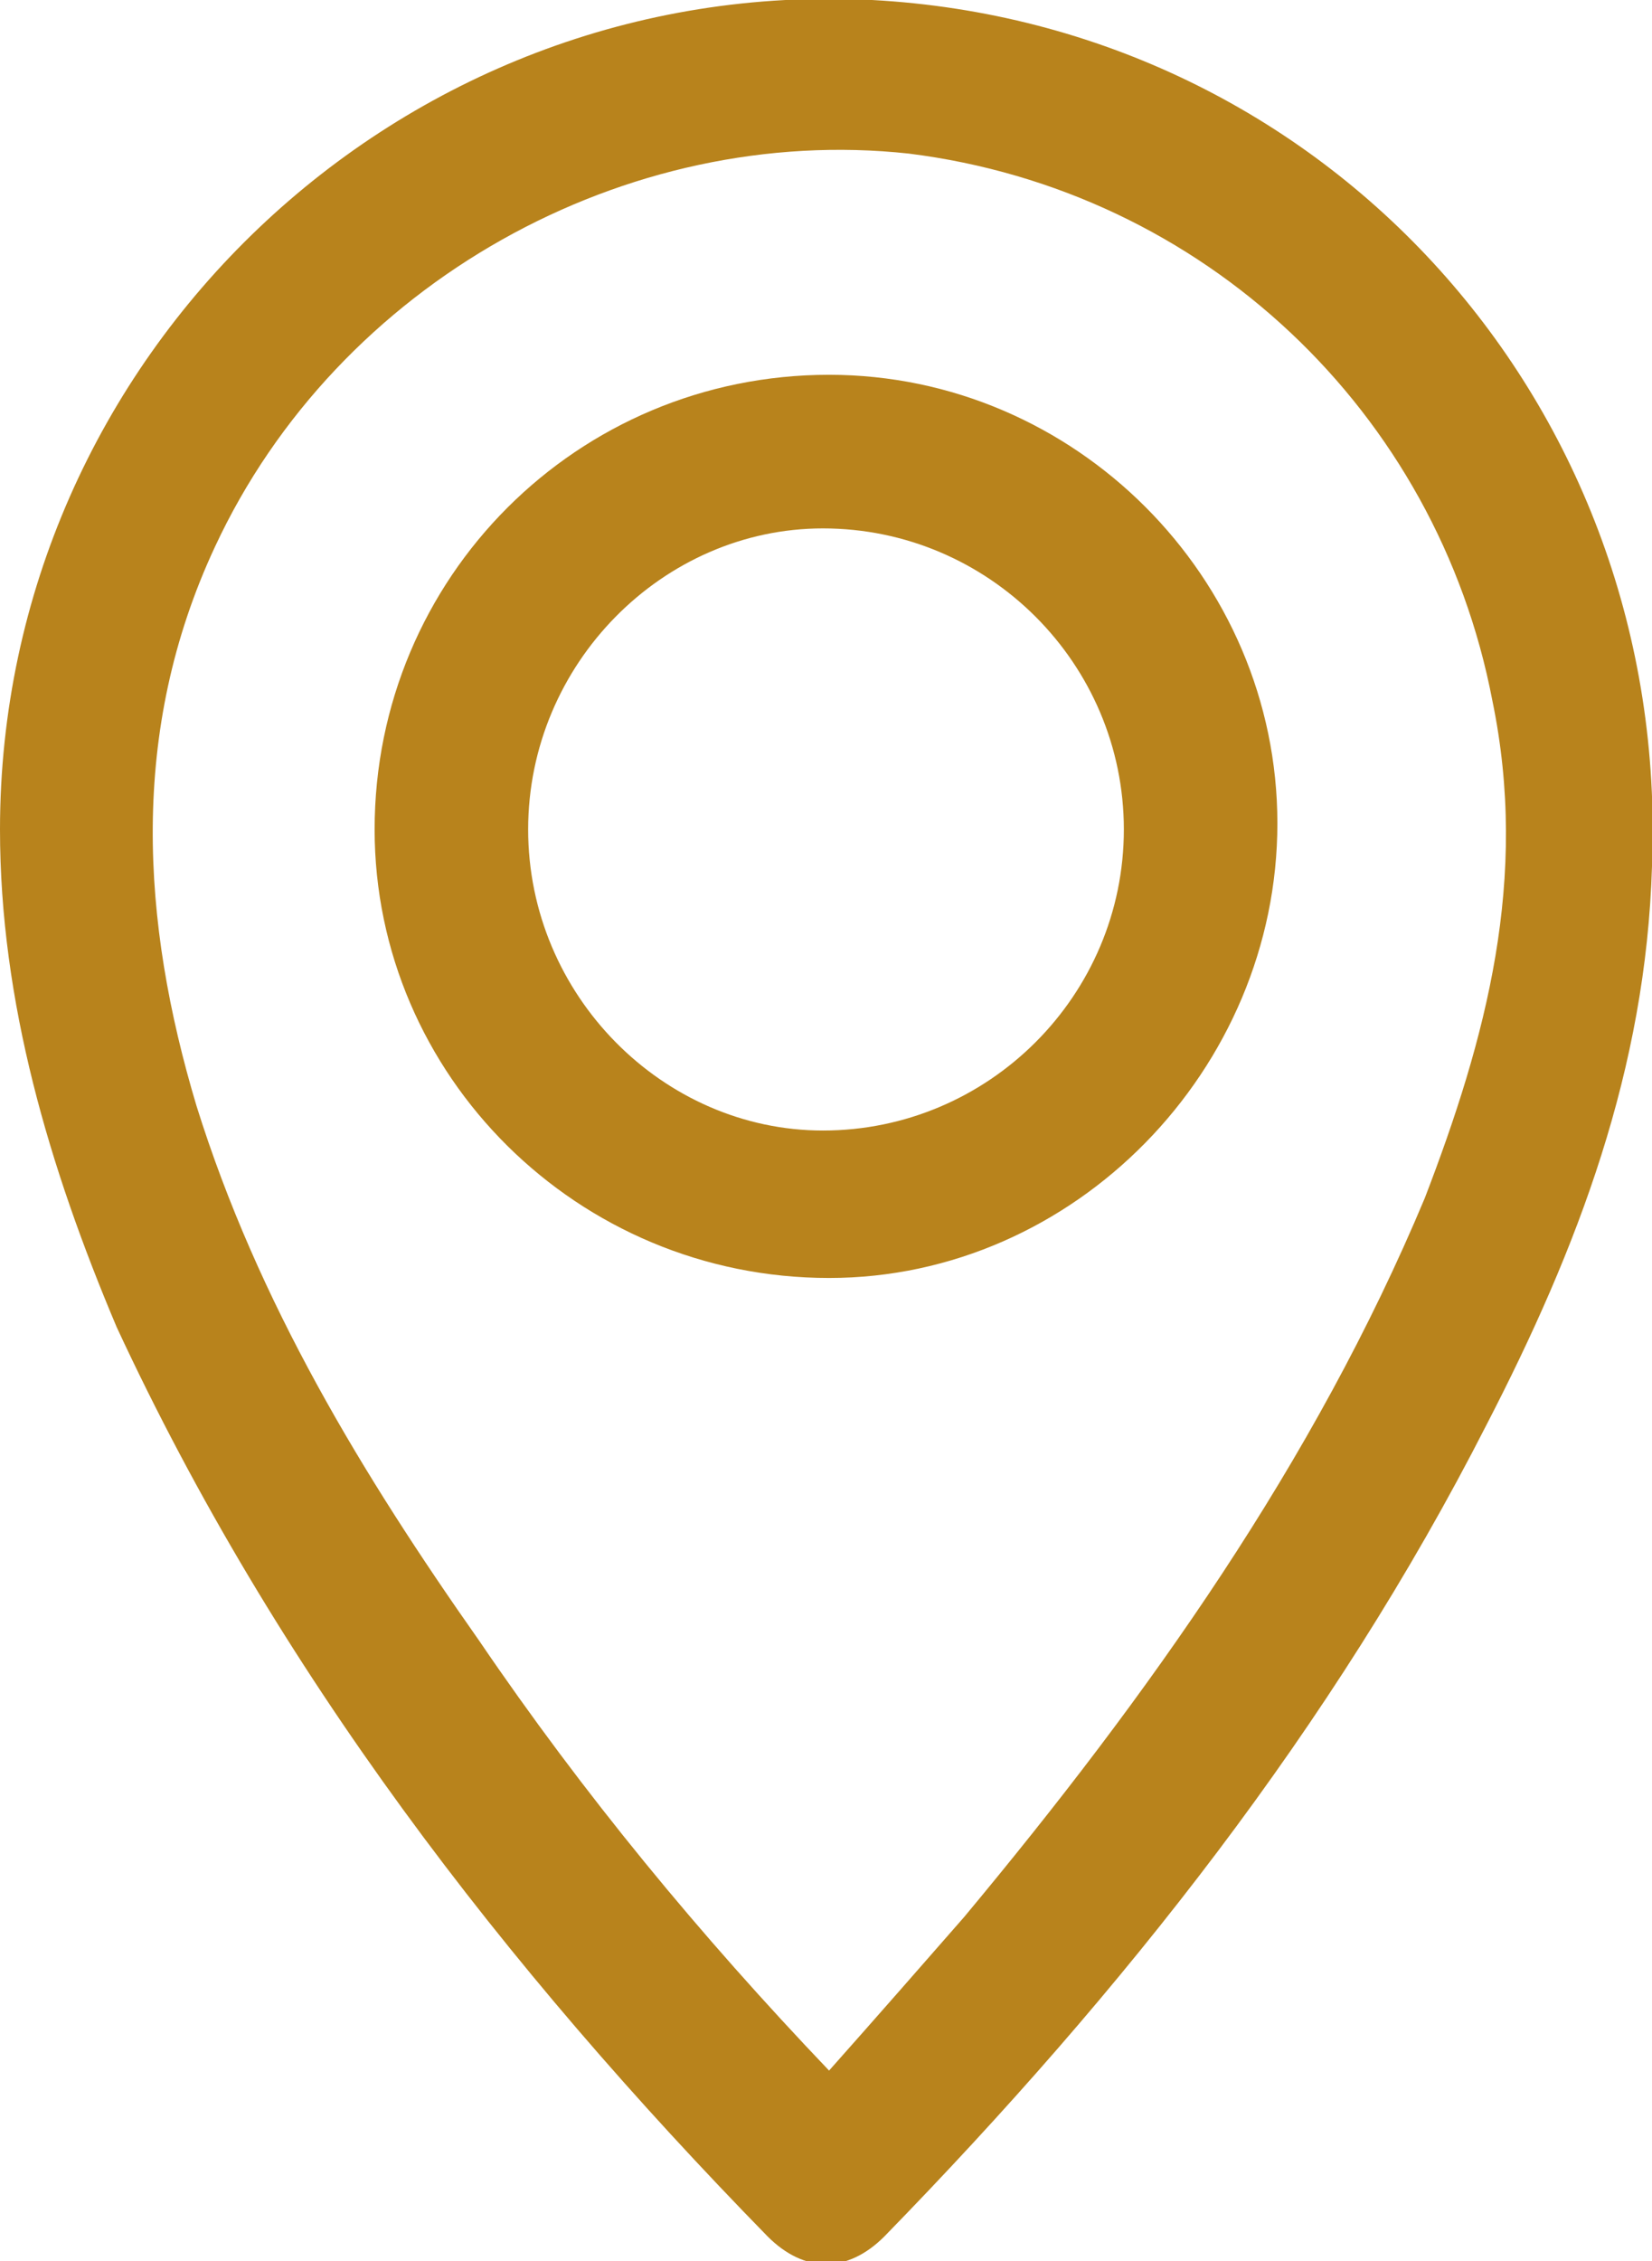
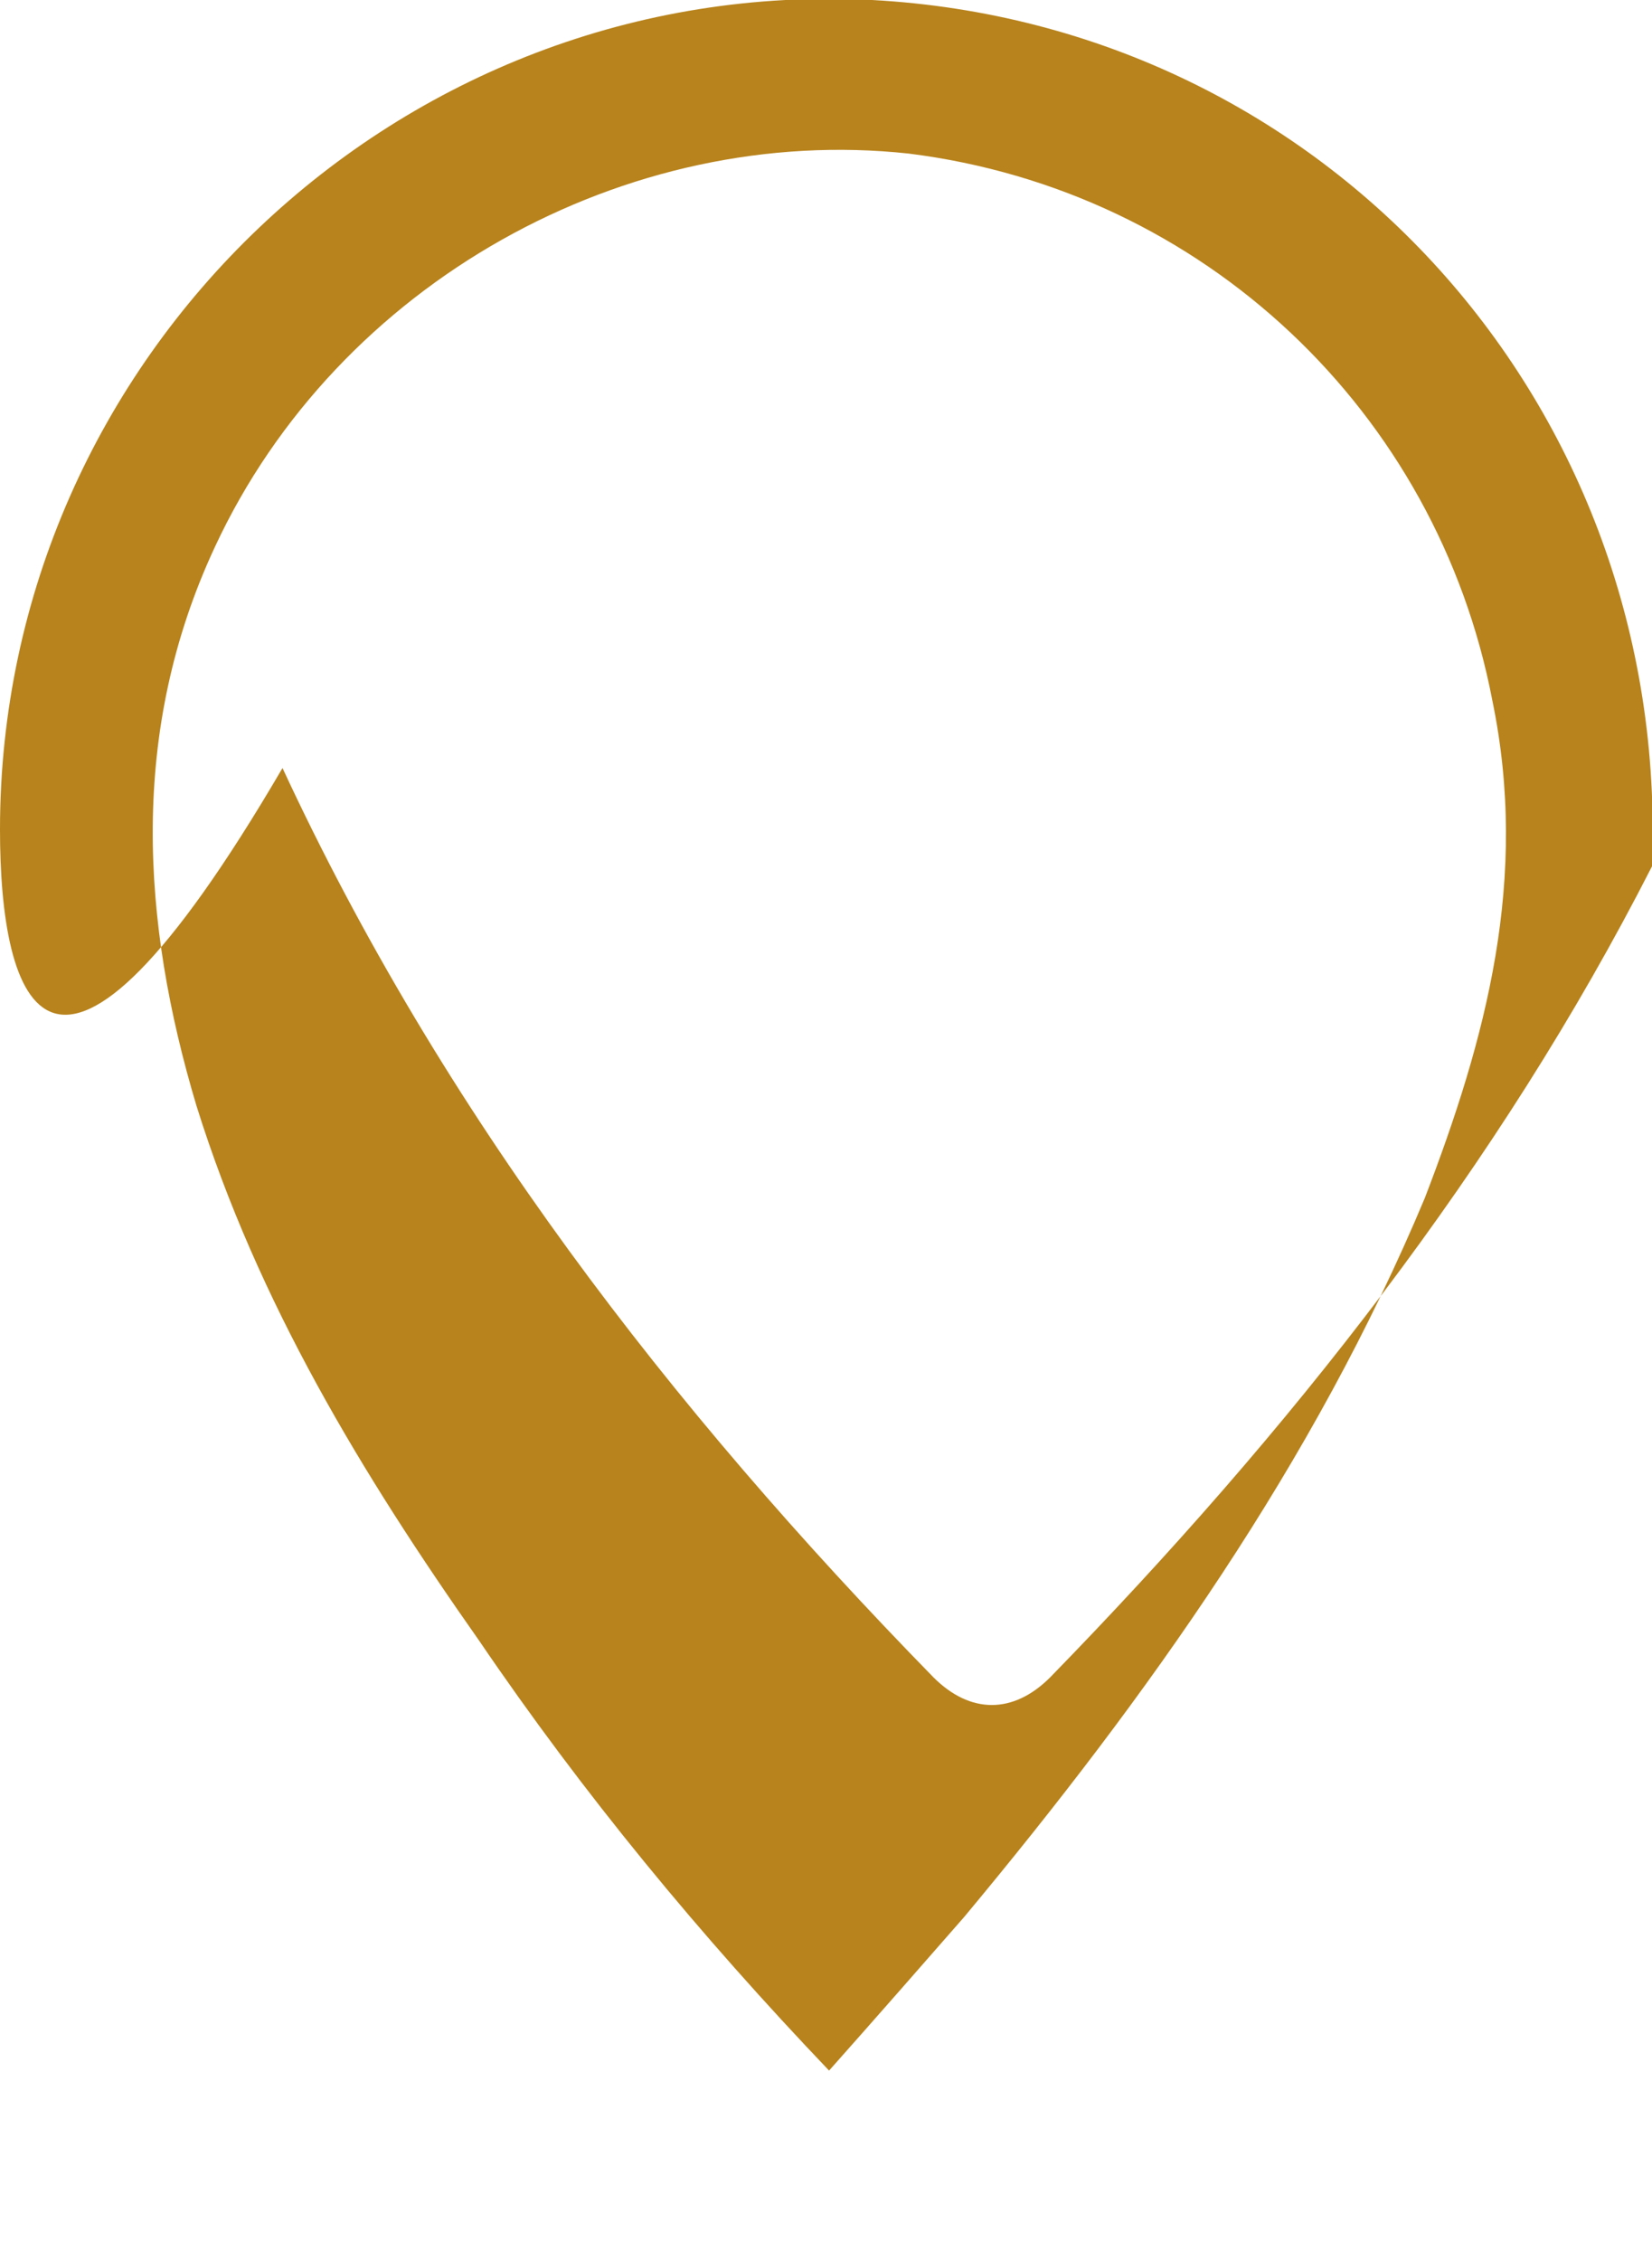
<svg xmlns="http://www.w3.org/2000/svg" version="1.1" id="Layer_1" x="0px" y="0px" viewBox="0 0 26.9 36.8" enable-background="new 0 0 26.9 36.8" xml:space="preserve">
  <g>
-     <path fill="#B8831C" d="M0,13.5C0,5.8,6.5-0.4,14.2,0c7.4,0.4,13,6.6,12.7,14.1c-0.1,3.3-1.2,6.2-2.7,9.1   c-2.5,4.9-5.9,9.2-9.8,13.2c-0.6,0.6-1.3,0.6-1.9,0c-4.3-4.4-8-9.2-10.6-14.8C0.8,19,0,16.3,0,13.5 M13.5,33.7   c0.8-0.9,1.5-1.7,2.2-2.5c3-3.6,5.7-7.4,7.5-11.7c1-2.6,1.7-5.2,1.1-8.1c-0.9-4.7-4.7-8.3-9.5-8.9C10.2,2,5.5,4.6,3.5,8.9   c-1.4,3-1.2,6.1-0.3,9.1c1,3.2,2.7,6,4.6,8.7C9.5,29.2,11.4,31.5,13.5,33.7" />
-     <path fill="#B8831C" d="M13.5,6.1c4,0,7.3,3.3,7.3,7.3c0,4-3.3,7.4-7.3,7.4c-4.1,0-7.4-3.3-7.4-7.3C6.1,9.4,9.4,6.1,13.5,6.1    M8.6,13.5c0,2.7,2.2,4.9,4.8,4.9c2.7,0,4.9-2.2,4.9-4.9c0-2.7-2.2-4.9-4.9-4.9C10.8,8.6,8.6,10.8,8.6,13.5" />
+     <path fill="#B8831C" d="M0,13.5C0,5.8,6.5-0.4,14.2,0c7.4,0.4,13,6.6,12.7,14.1c-2.5,4.9-5.9,9.2-9.8,13.2c-0.6,0.6-1.3,0.6-1.9,0c-4.3-4.4-8-9.2-10.6-14.8C0.8,19,0,16.3,0,13.5 M13.5,33.7   c0.8-0.9,1.5-1.7,2.2-2.5c3-3.6,5.7-7.4,7.5-11.7c1-2.6,1.7-5.2,1.1-8.1c-0.9-4.7-4.7-8.3-9.5-8.9C10.2,2,5.5,4.6,3.5,8.9   c-1.4,3-1.2,6.1-0.3,9.1c1,3.2,2.7,6,4.6,8.7C9.5,29.2,11.4,31.5,13.5,33.7" />
  </g>
</svg>